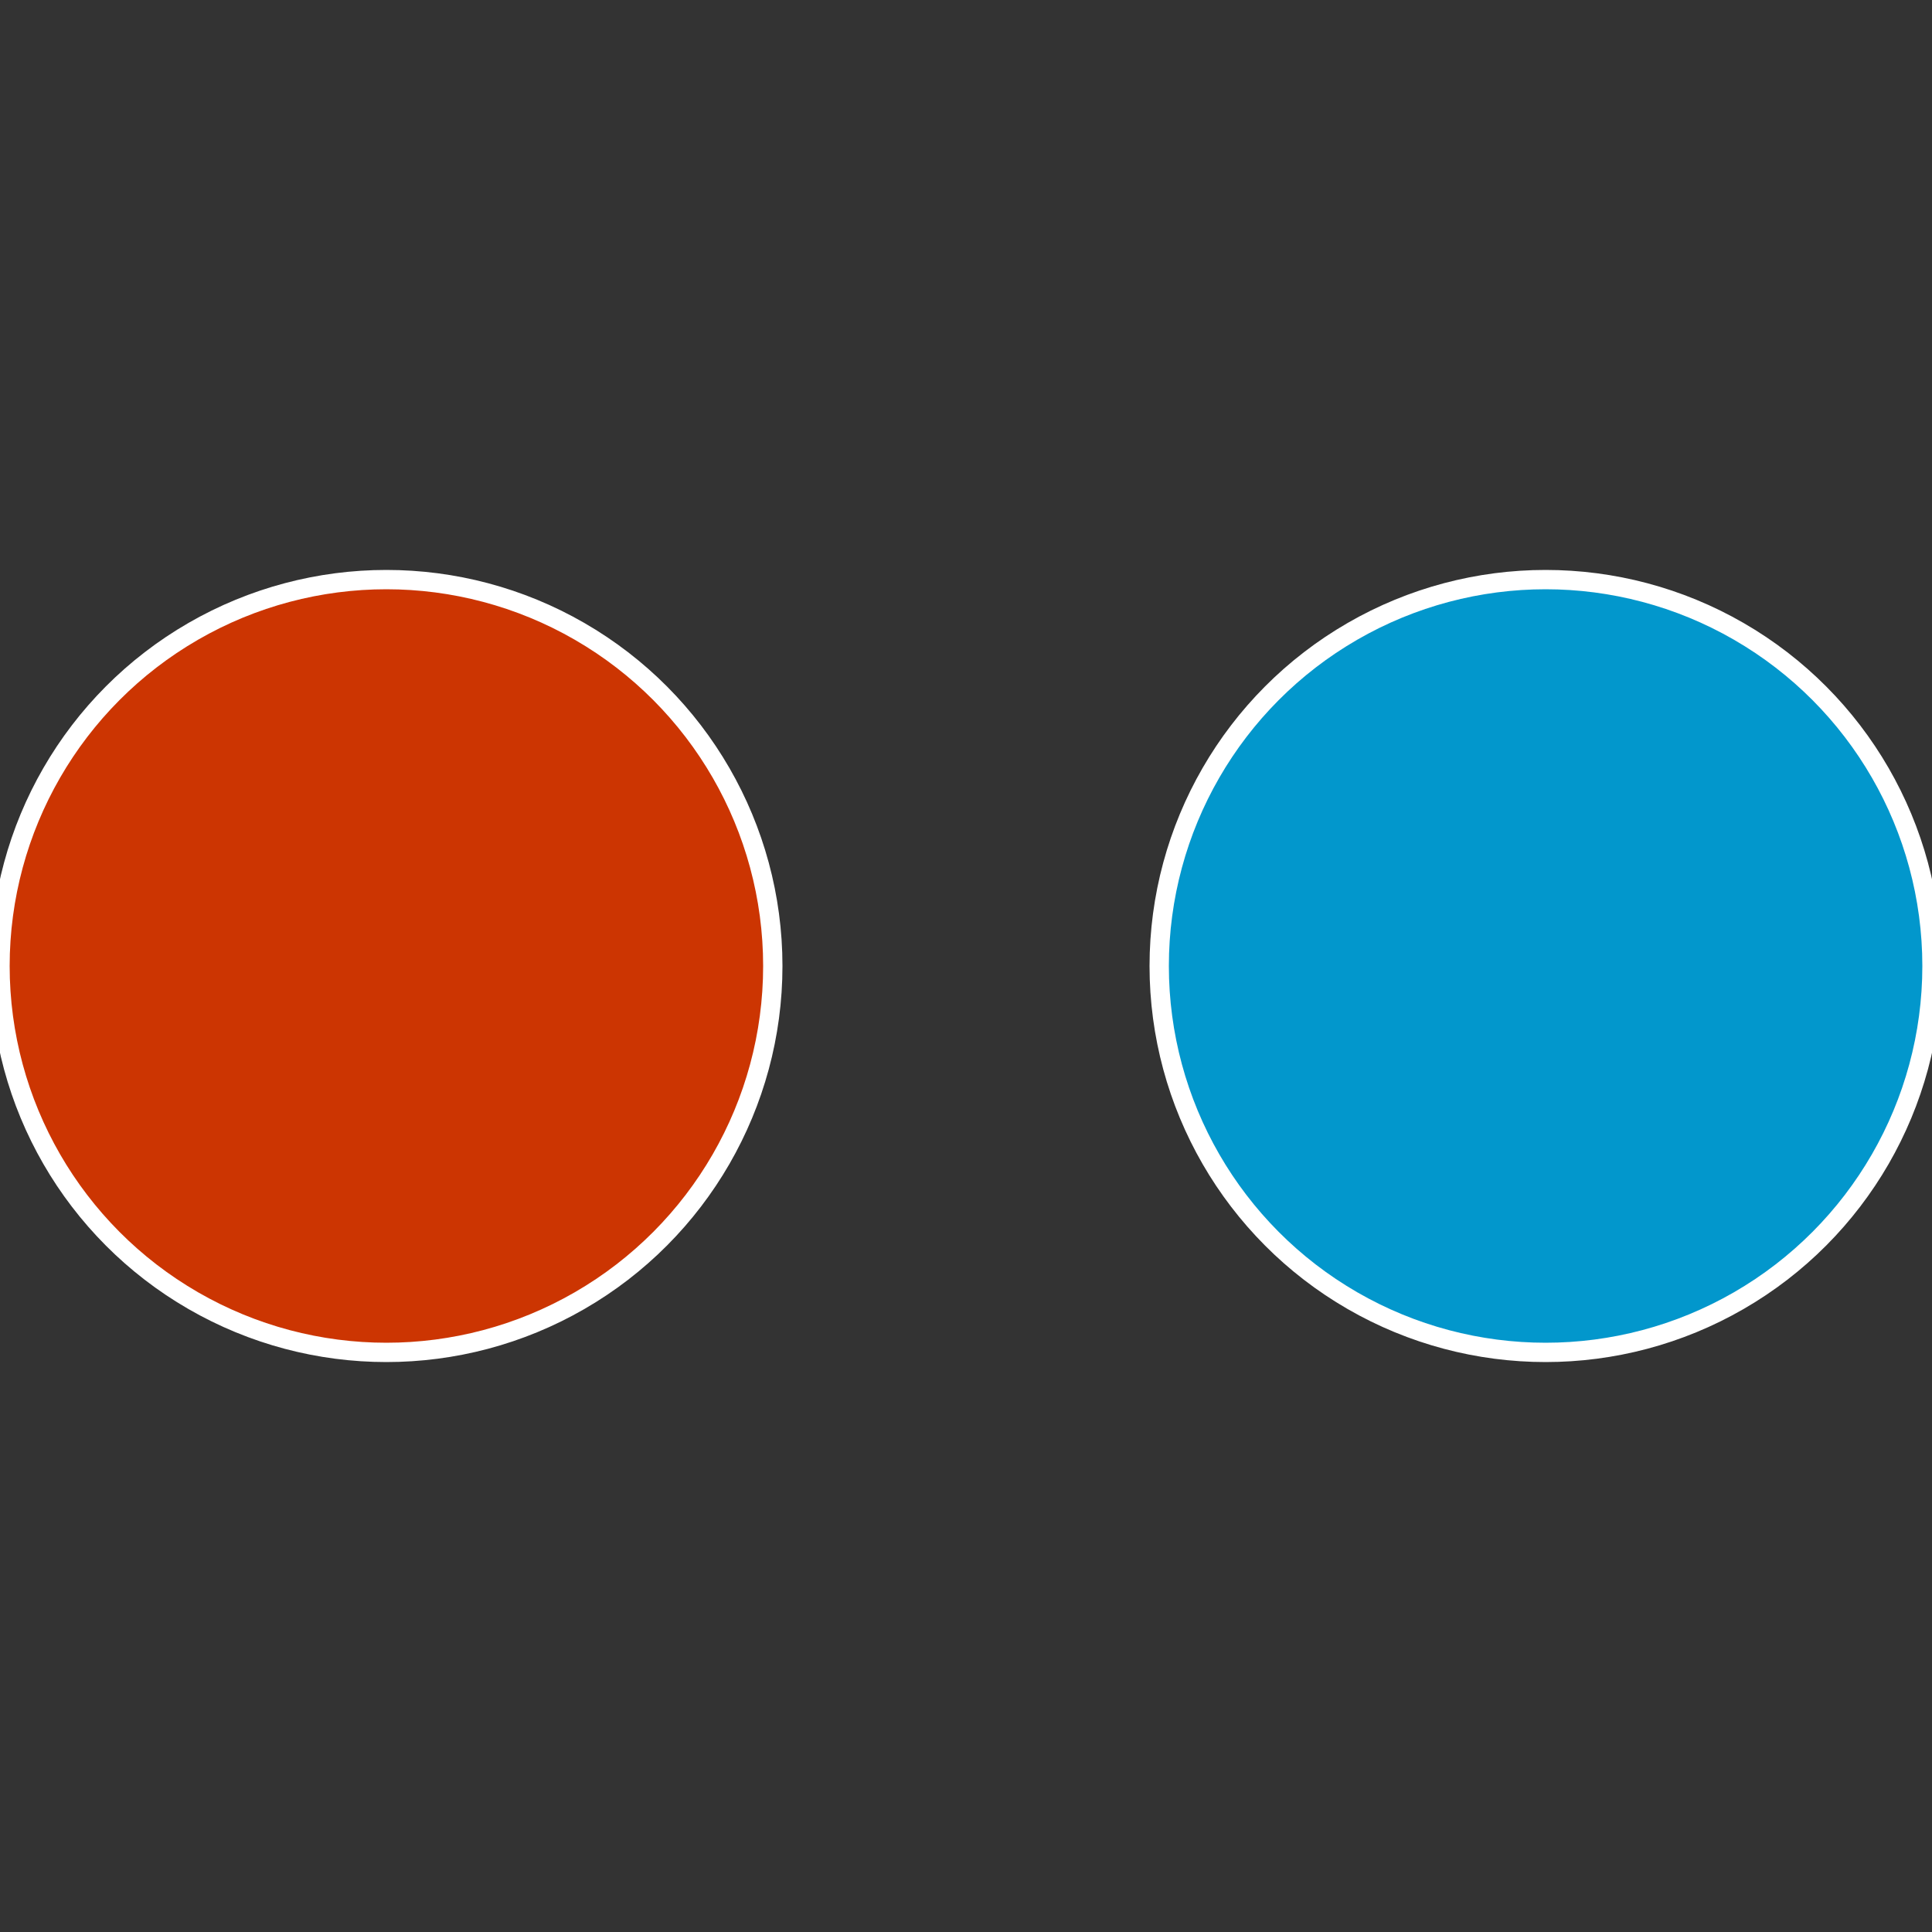
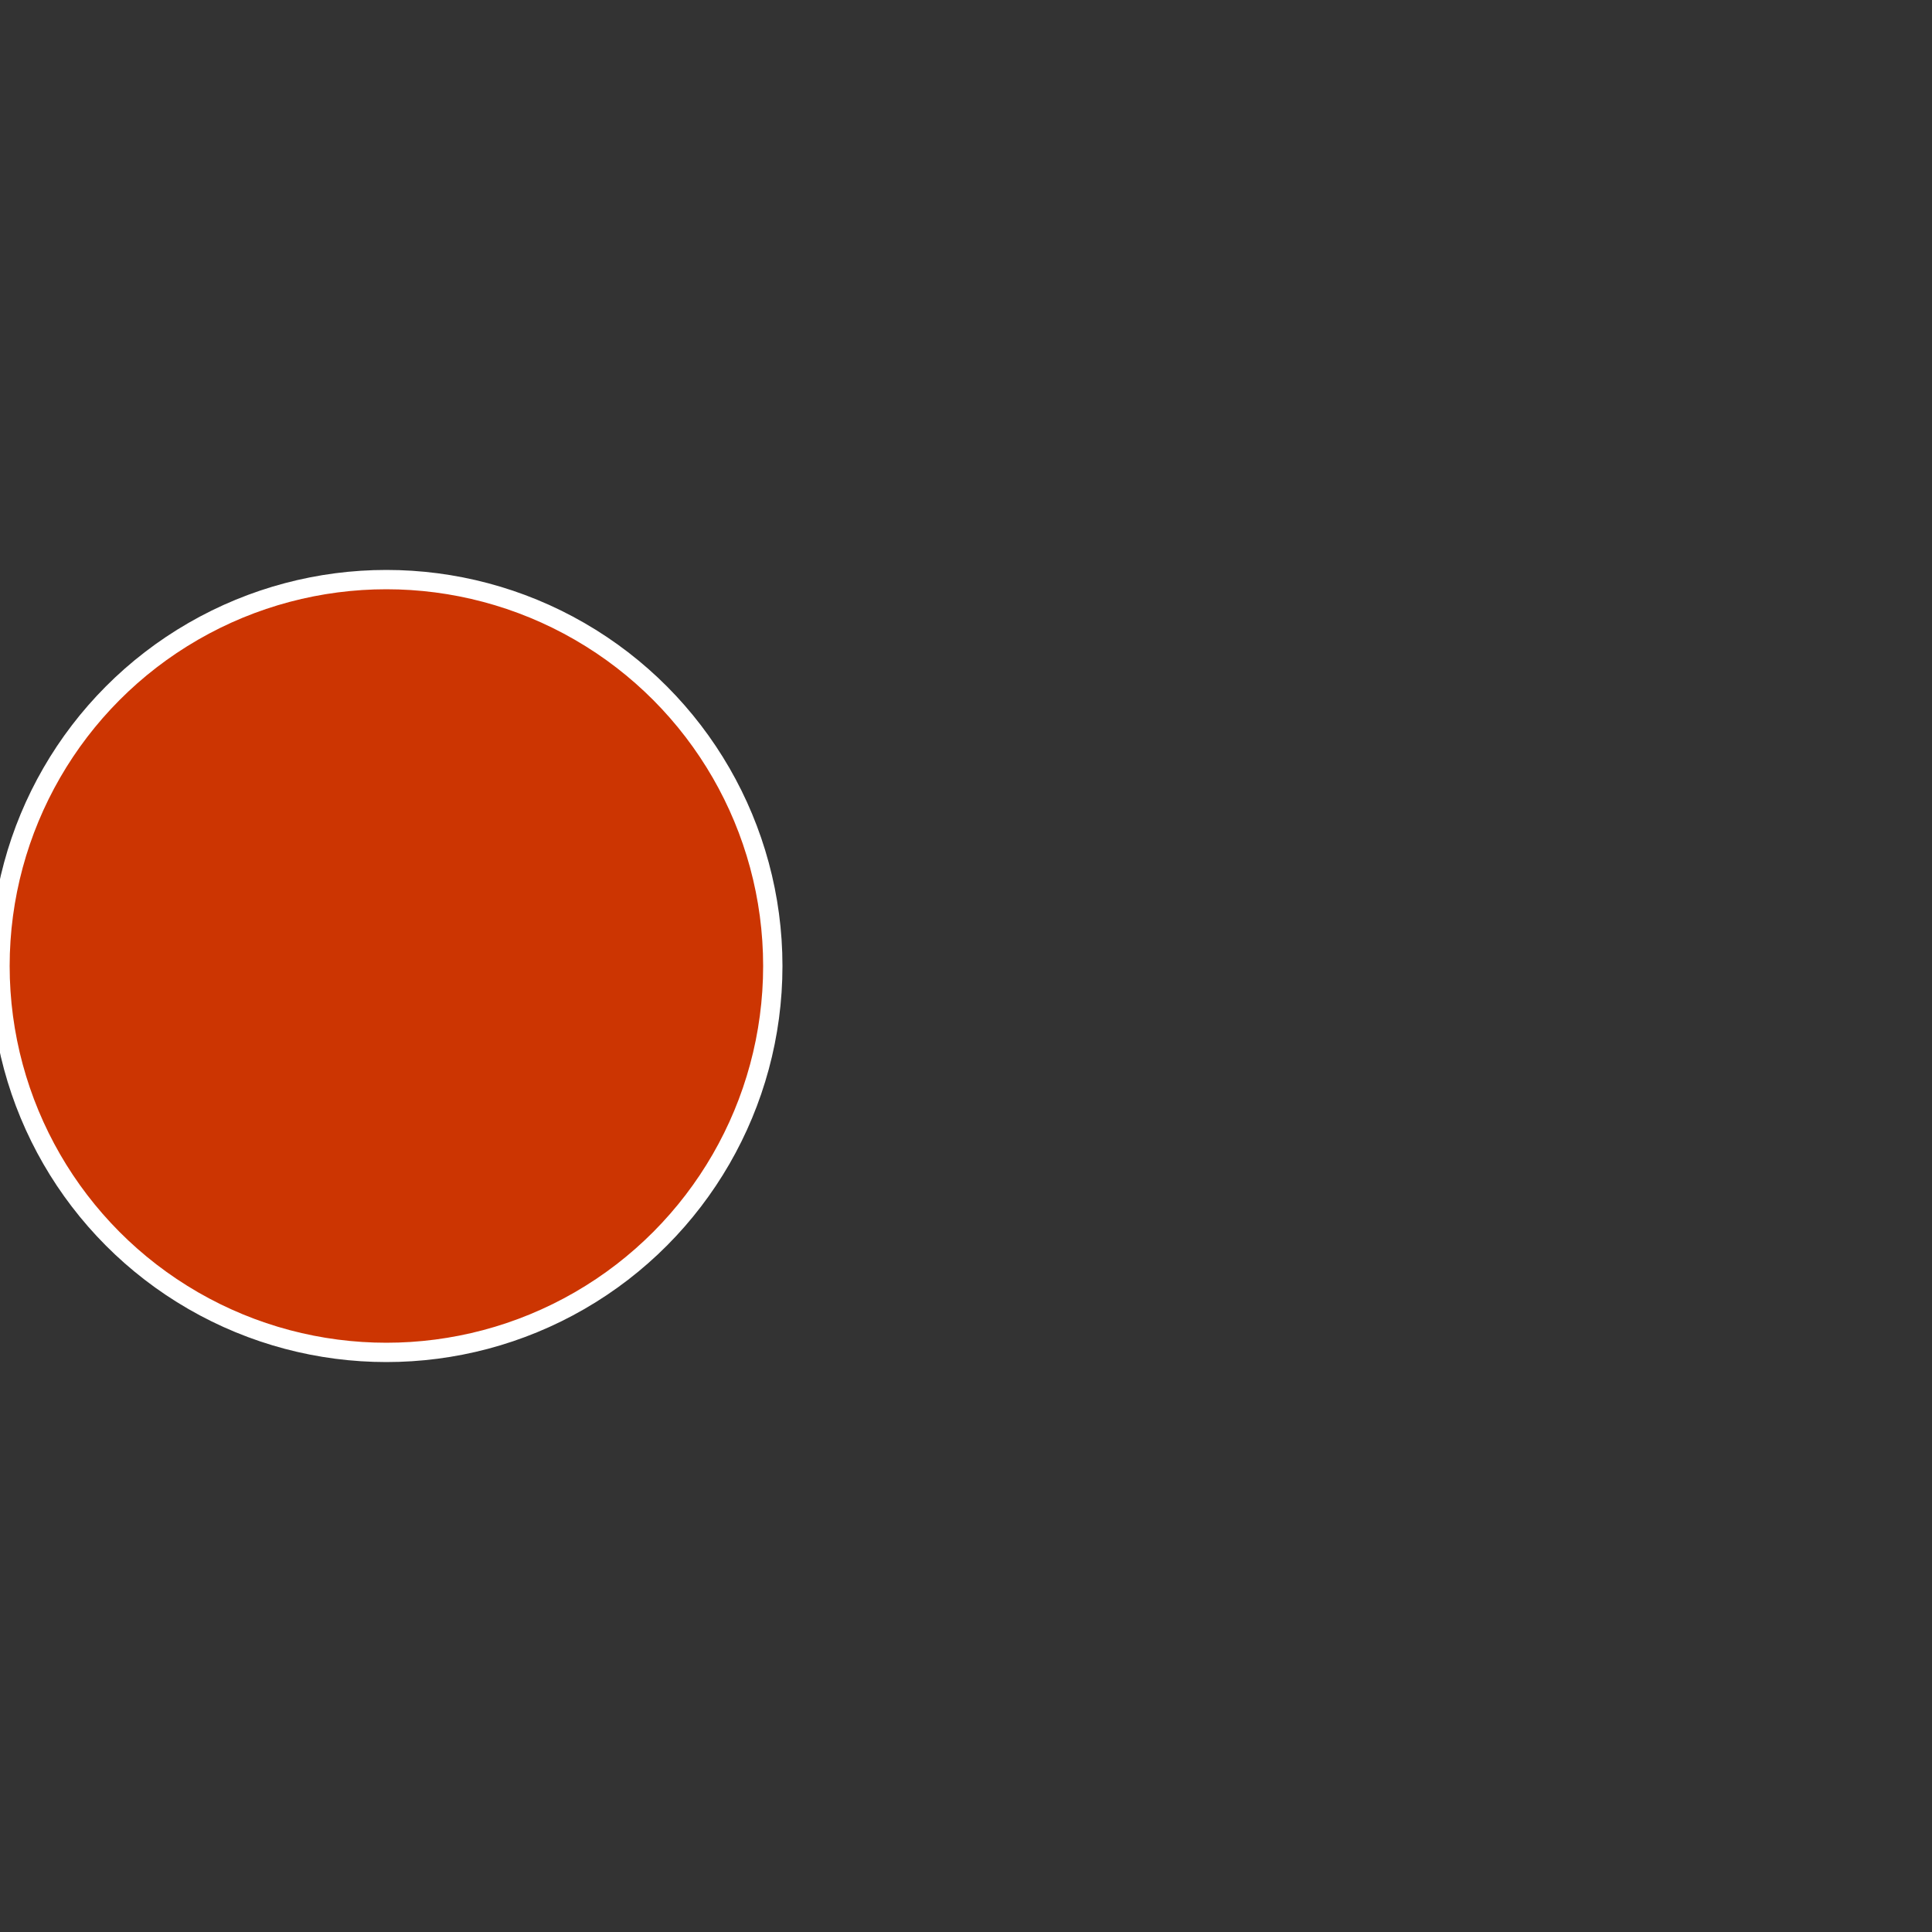
<svg xmlns="http://www.w3.org/2000/svg" width="500" height="500" viewBox="-1 -1 2 2">
  <rect x="-1" y="-1" width="2" height="2" fill="#333333" stroke="none" />
-   <circle cx="0.6" cy="0" r="0.4" fill="#0297cc" stroke="#fff" stroke-width="1%" />
  <circle cx="-0.6" cy="7.3478807948841E-17" r="0.4" fill="#cc3502" stroke="#fff" stroke-width="1%" />
</svg>